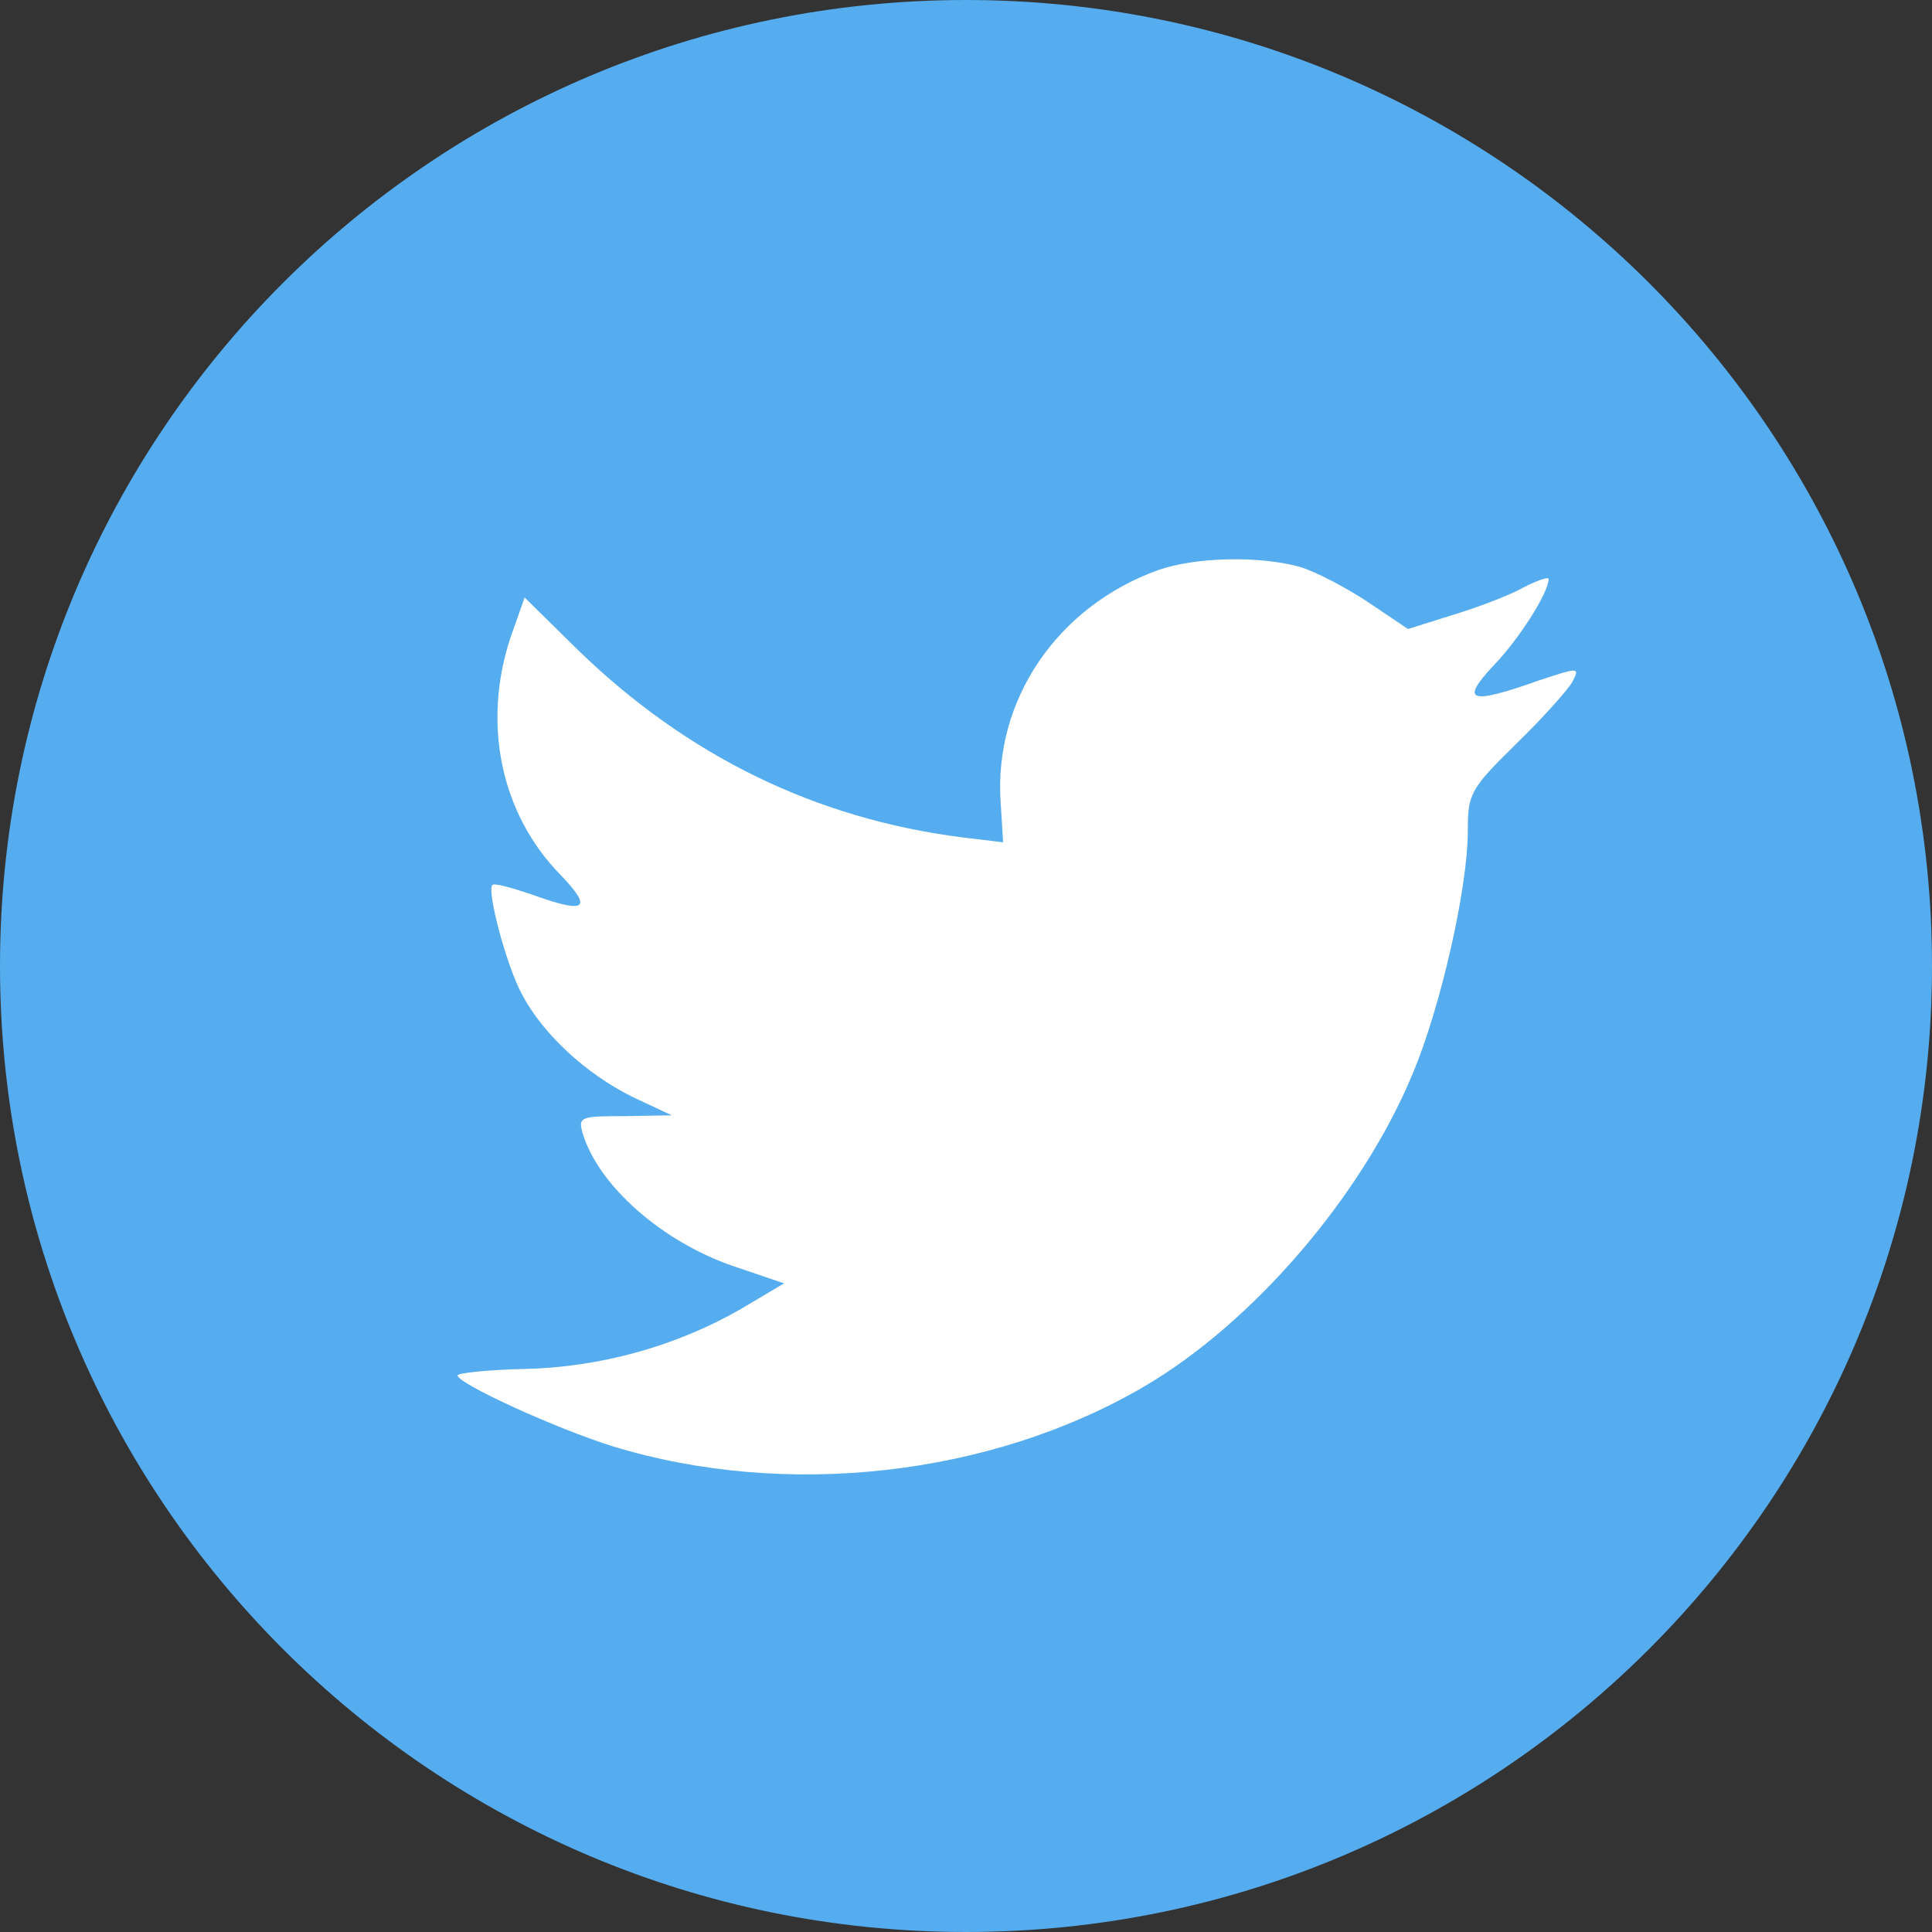
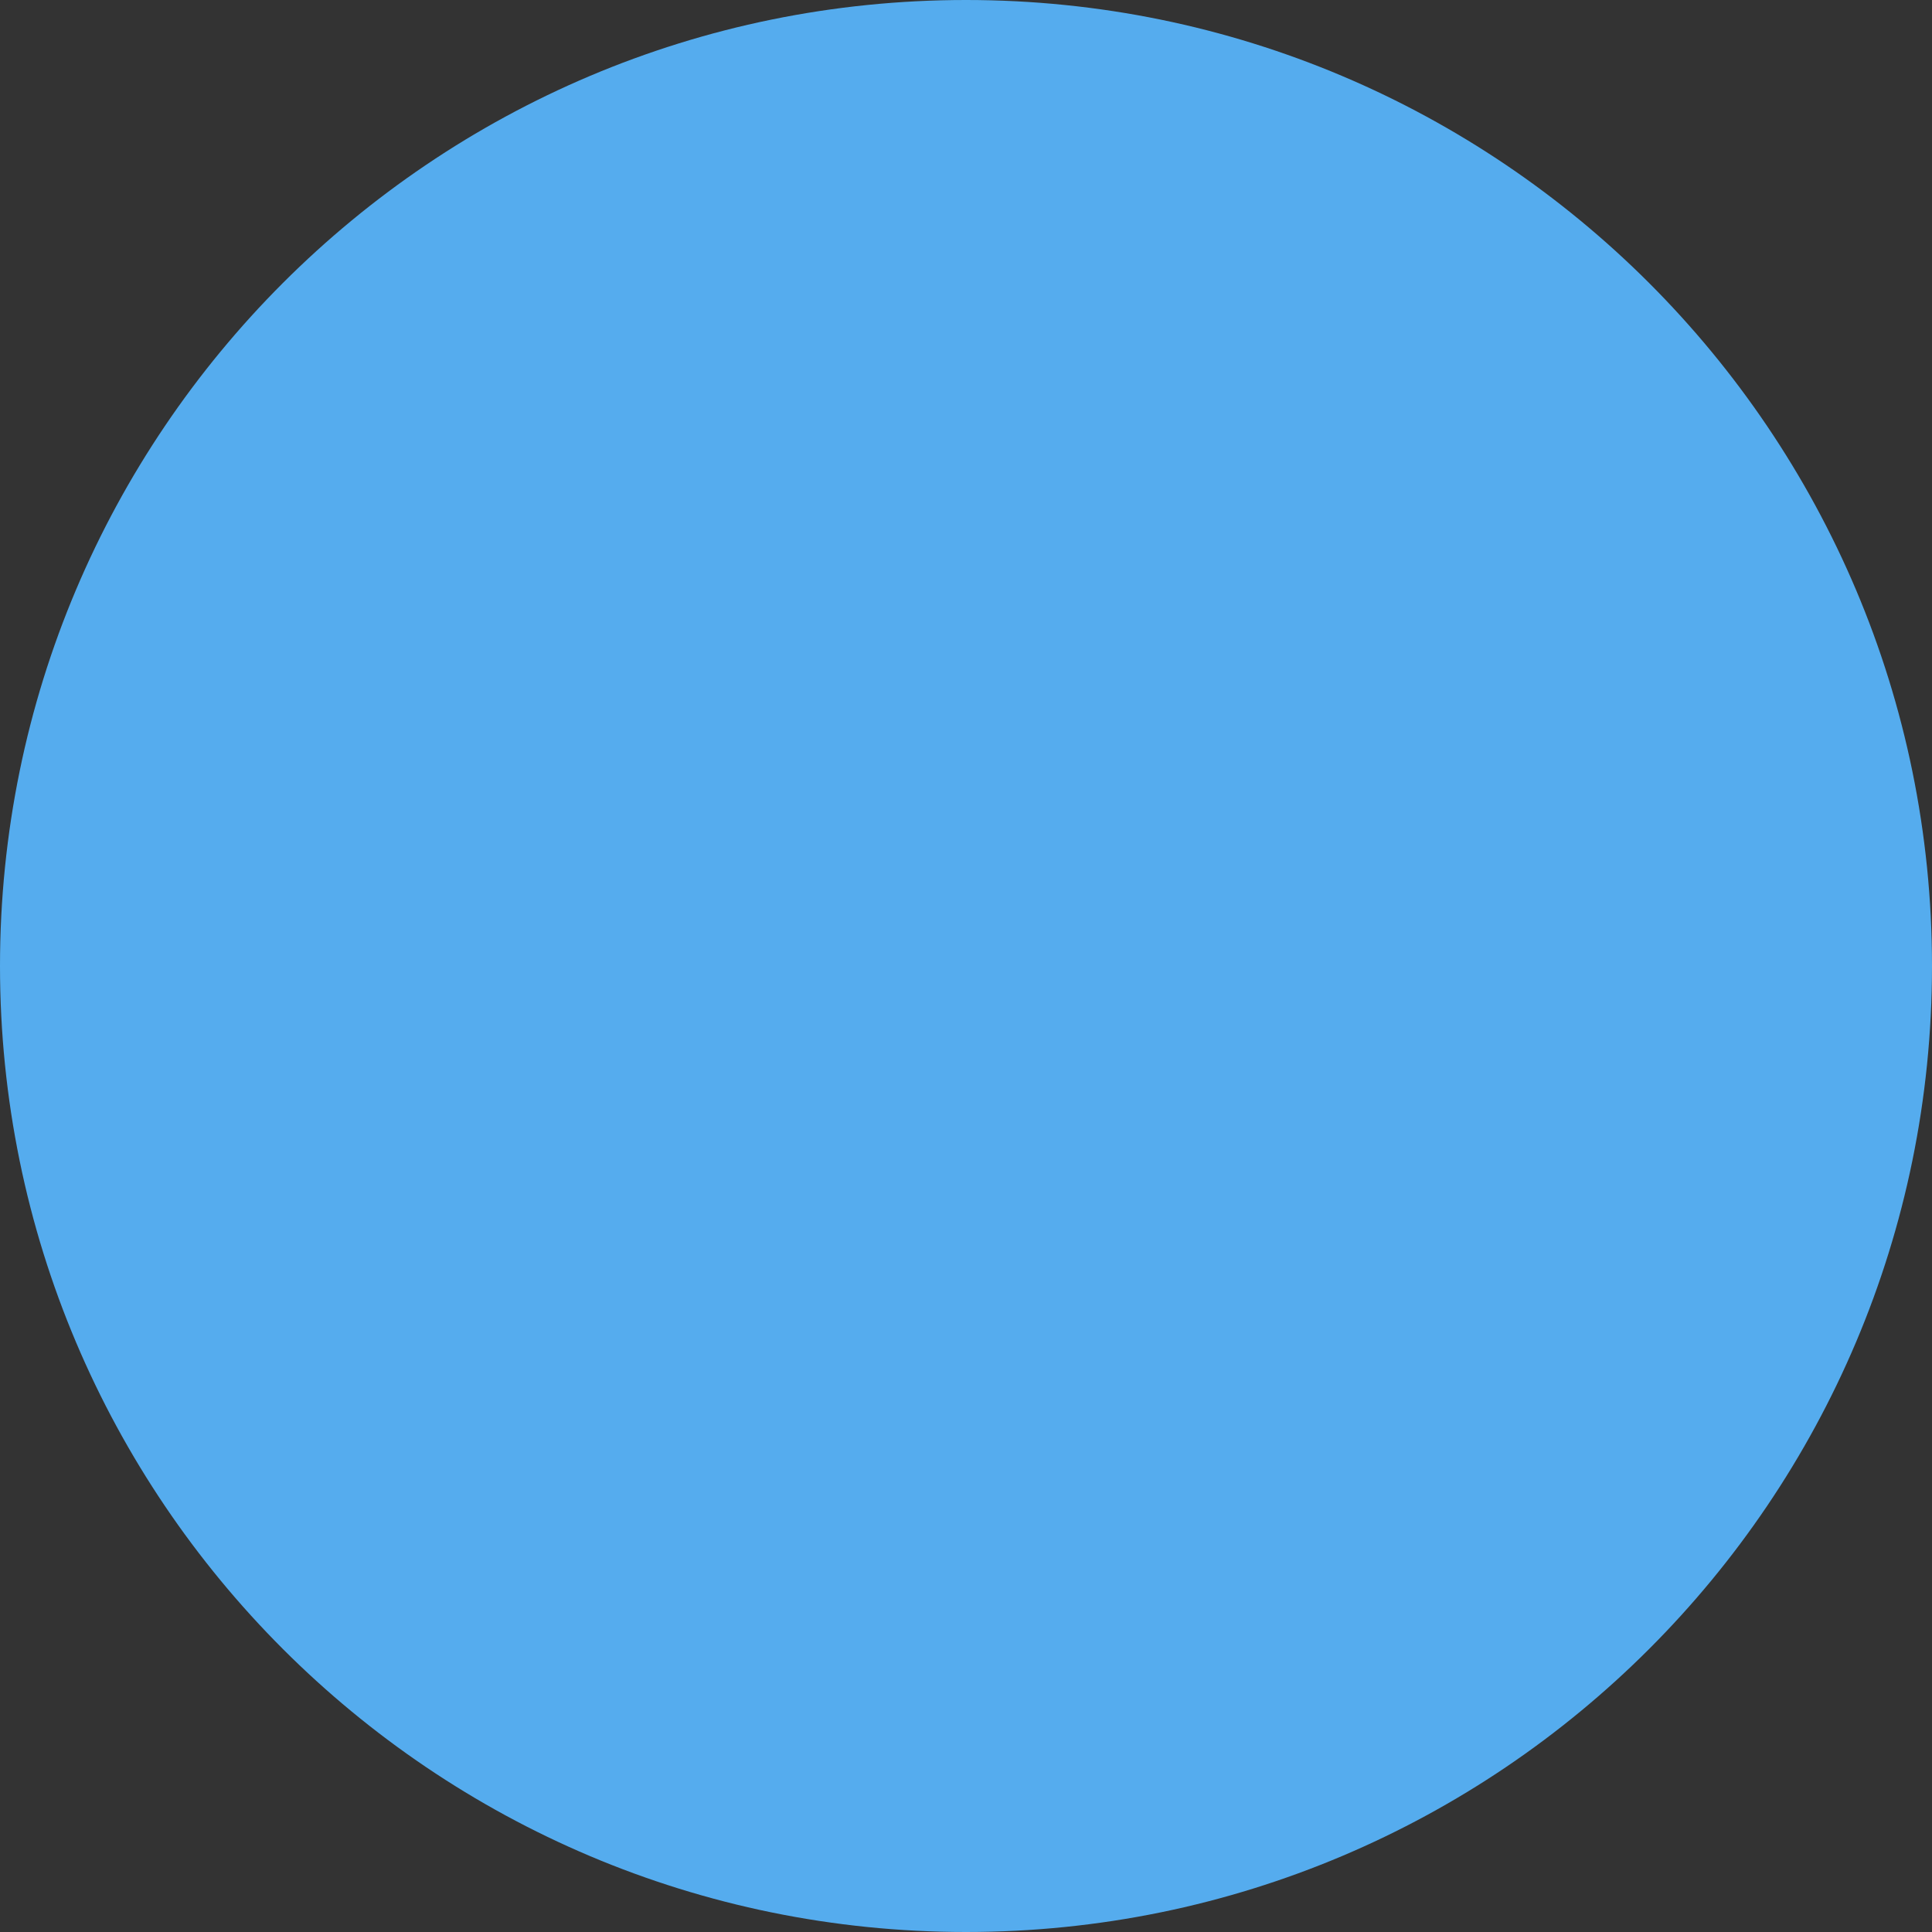
<svg xmlns="http://www.w3.org/2000/svg" width="38" height="38" viewBox="0 0 38 38" fill="none">
  <rect x="0" y="0" width="38" height="38" fill="#333333" stroke="none" />
  <path d="M0 19C0 8.507 8.507 0 19 0C29.493 0 38 8.507 38 19C38 29.493 29.493 38 19 38C8.507 38 0 29.493 0 19Z" fill="#55ACEE" />
-   <path d="M19.682 15.788L19.73 16.567L18.935 16.471C16.042 16.106 13.514 14.867 11.368 12.785L10.319 11.752L10.049 12.515C9.477 14.215 9.842 16.011 11.035 17.218C11.671 17.886 11.527 17.981 10.431 17.584C10.049 17.457 9.715 17.361 9.684 17.409C9.572 17.52 9.954 18.966 10.256 19.538C10.669 20.332 11.512 21.111 12.434 21.572L13.213 21.937L12.29 21.953C11.4 21.953 11.368 21.969 11.464 22.303C11.782 23.335 13.038 24.432 14.437 24.908L15.422 25.242L14.564 25.751C13.292 26.481 11.798 26.895 10.303 26.926C9.588 26.942 9 27.006 9 27.053C9 27.212 10.939 28.102 12.068 28.452C15.454 29.484 19.476 29.04 22.496 27.276C24.642 26.021 26.788 23.526 27.789 21.111C28.33 19.824 28.87 17.473 28.87 16.344C28.87 15.614 28.918 15.518 29.808 14.644C30.333 14.136 30.826 13.58 30.921 13.421C31.08 13.119 31.064 13.119 30.253 13.389C28.902 13.866 28.711 13.802 29.379 13.087C29.872 12.579 30.46 11.657 30.46 11.387C30.46 11.339 30.221 11.419 29.951 11.562C29.665 11.721 29.029 11.959 28.552 12.102L27.694 12.372L26.915 11.848C26.486 11.562 25.882 11.244 25.564 11.149C24.753 10.926 23.513 10.958 22.782 11.212C20.795 11.927 19.539 13.77 19.682 15.788Z" fill="white" />
</svg>